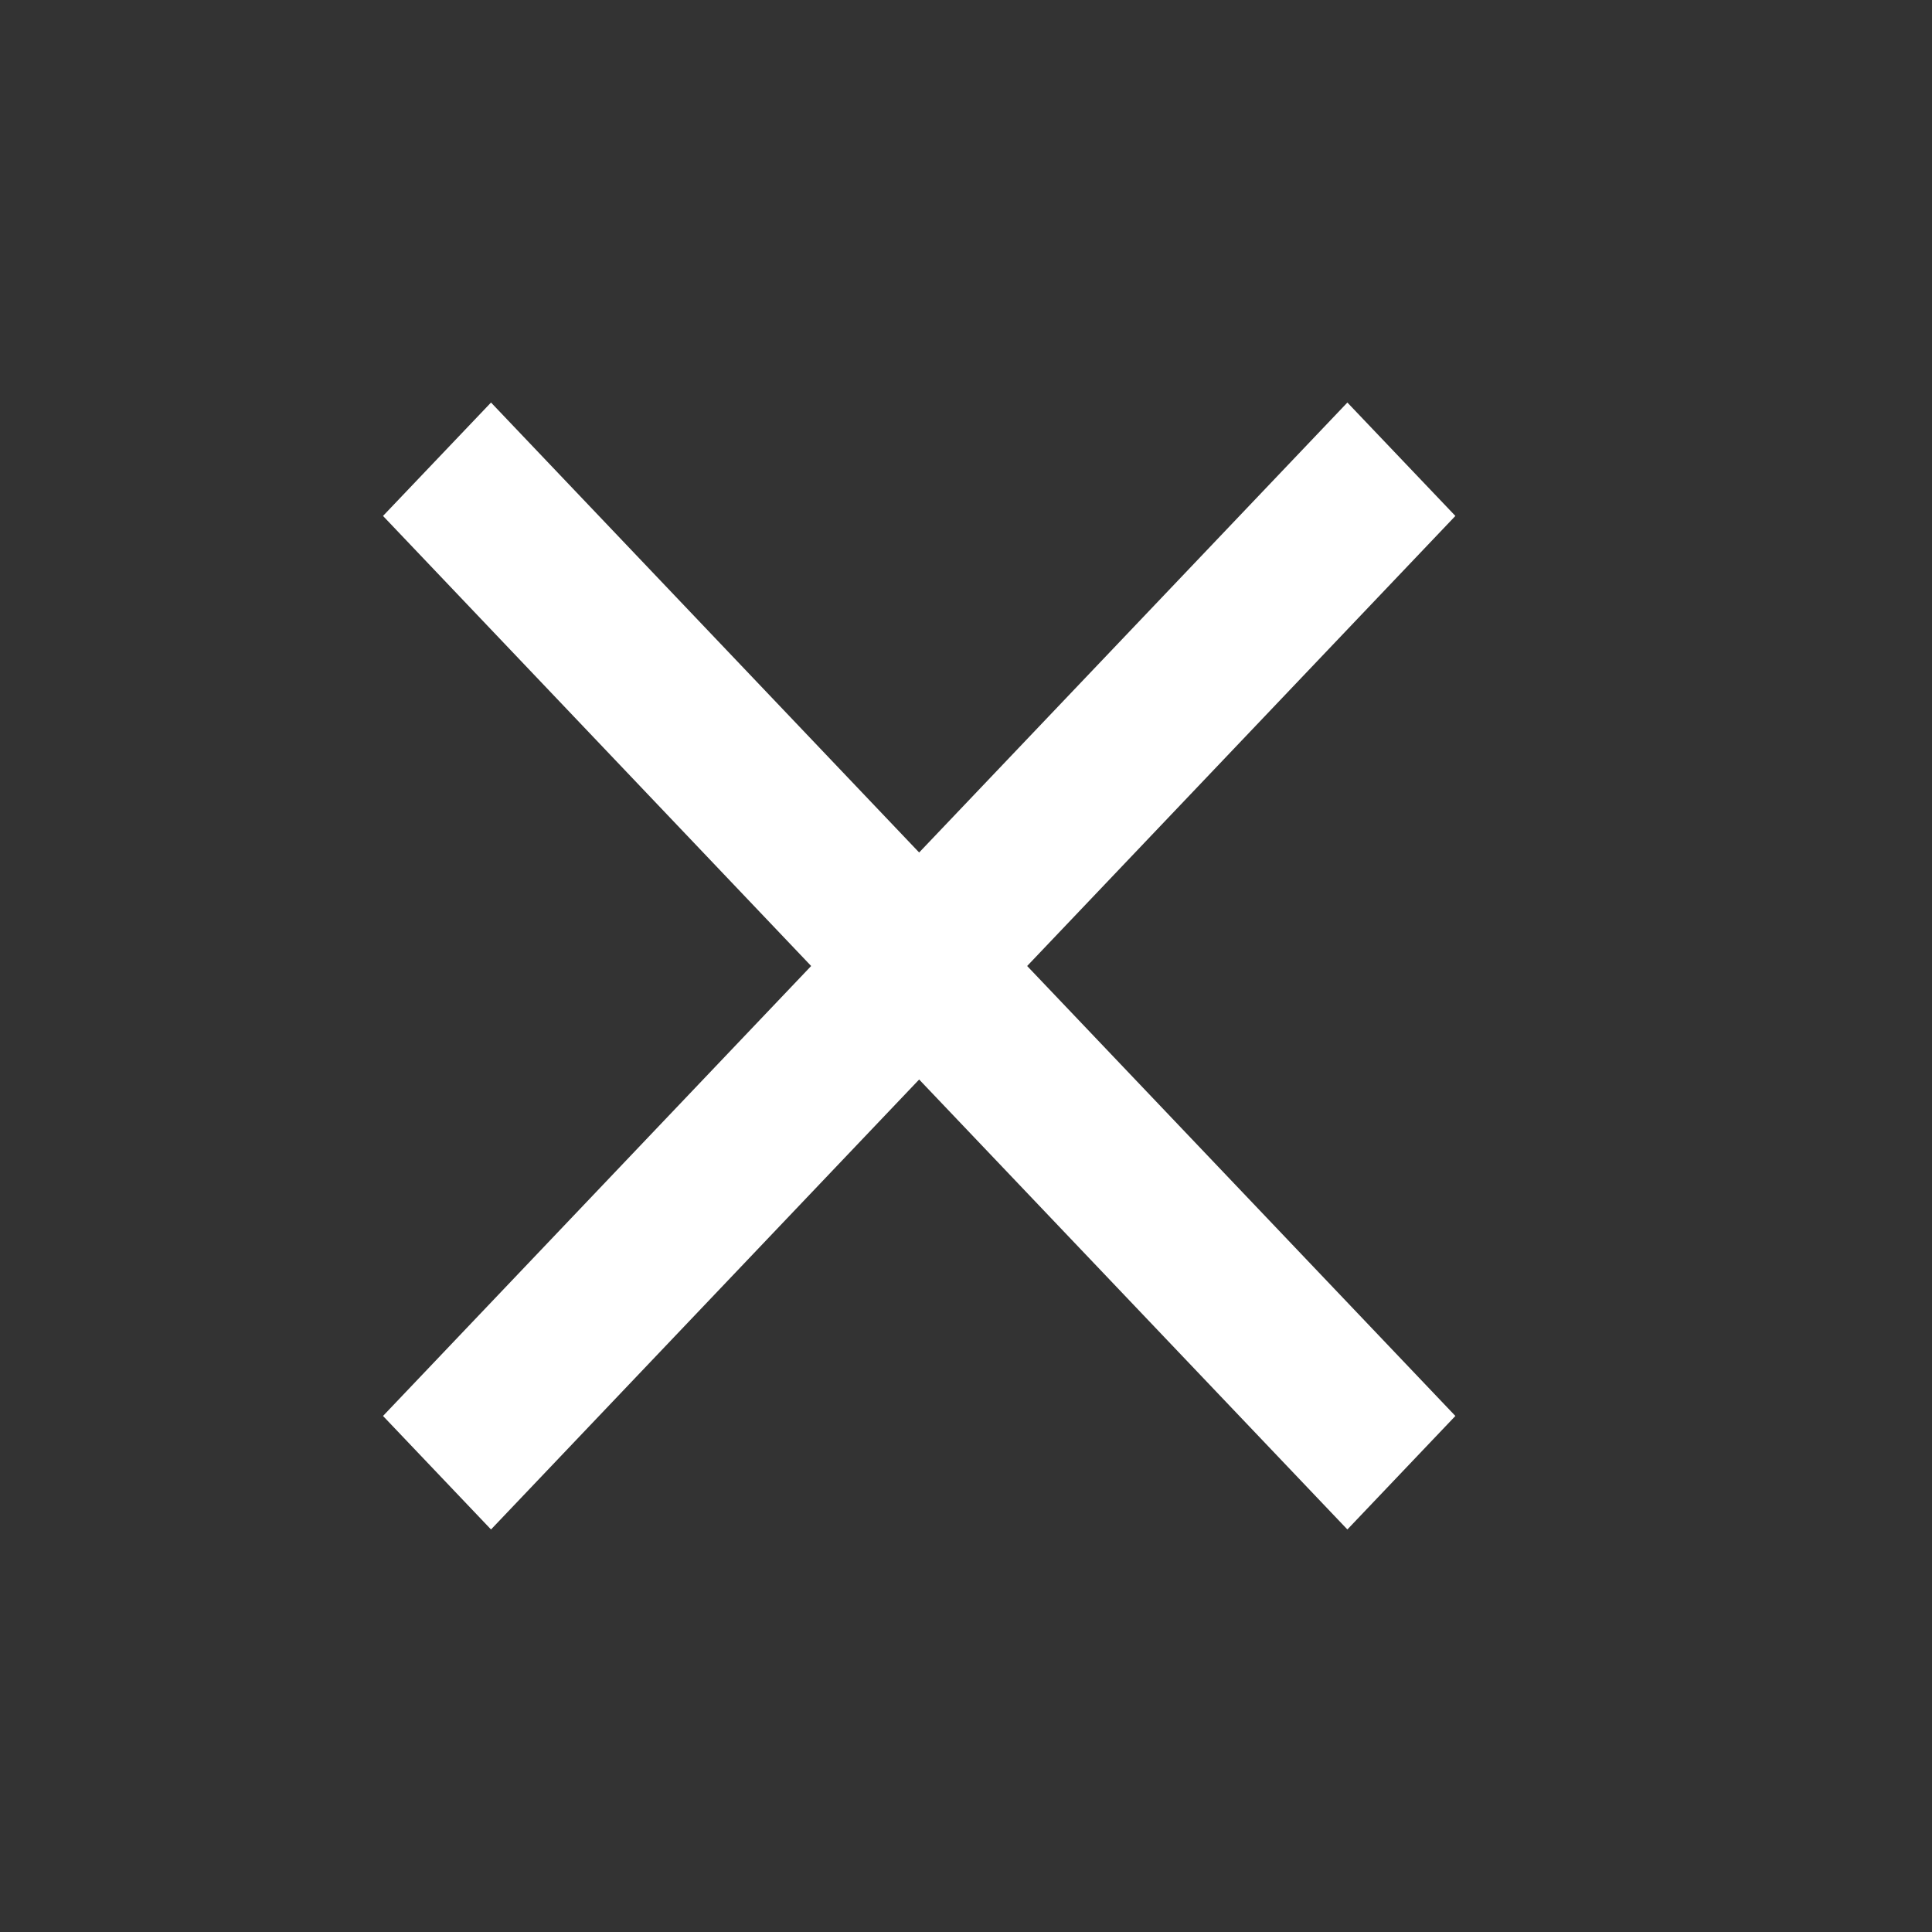
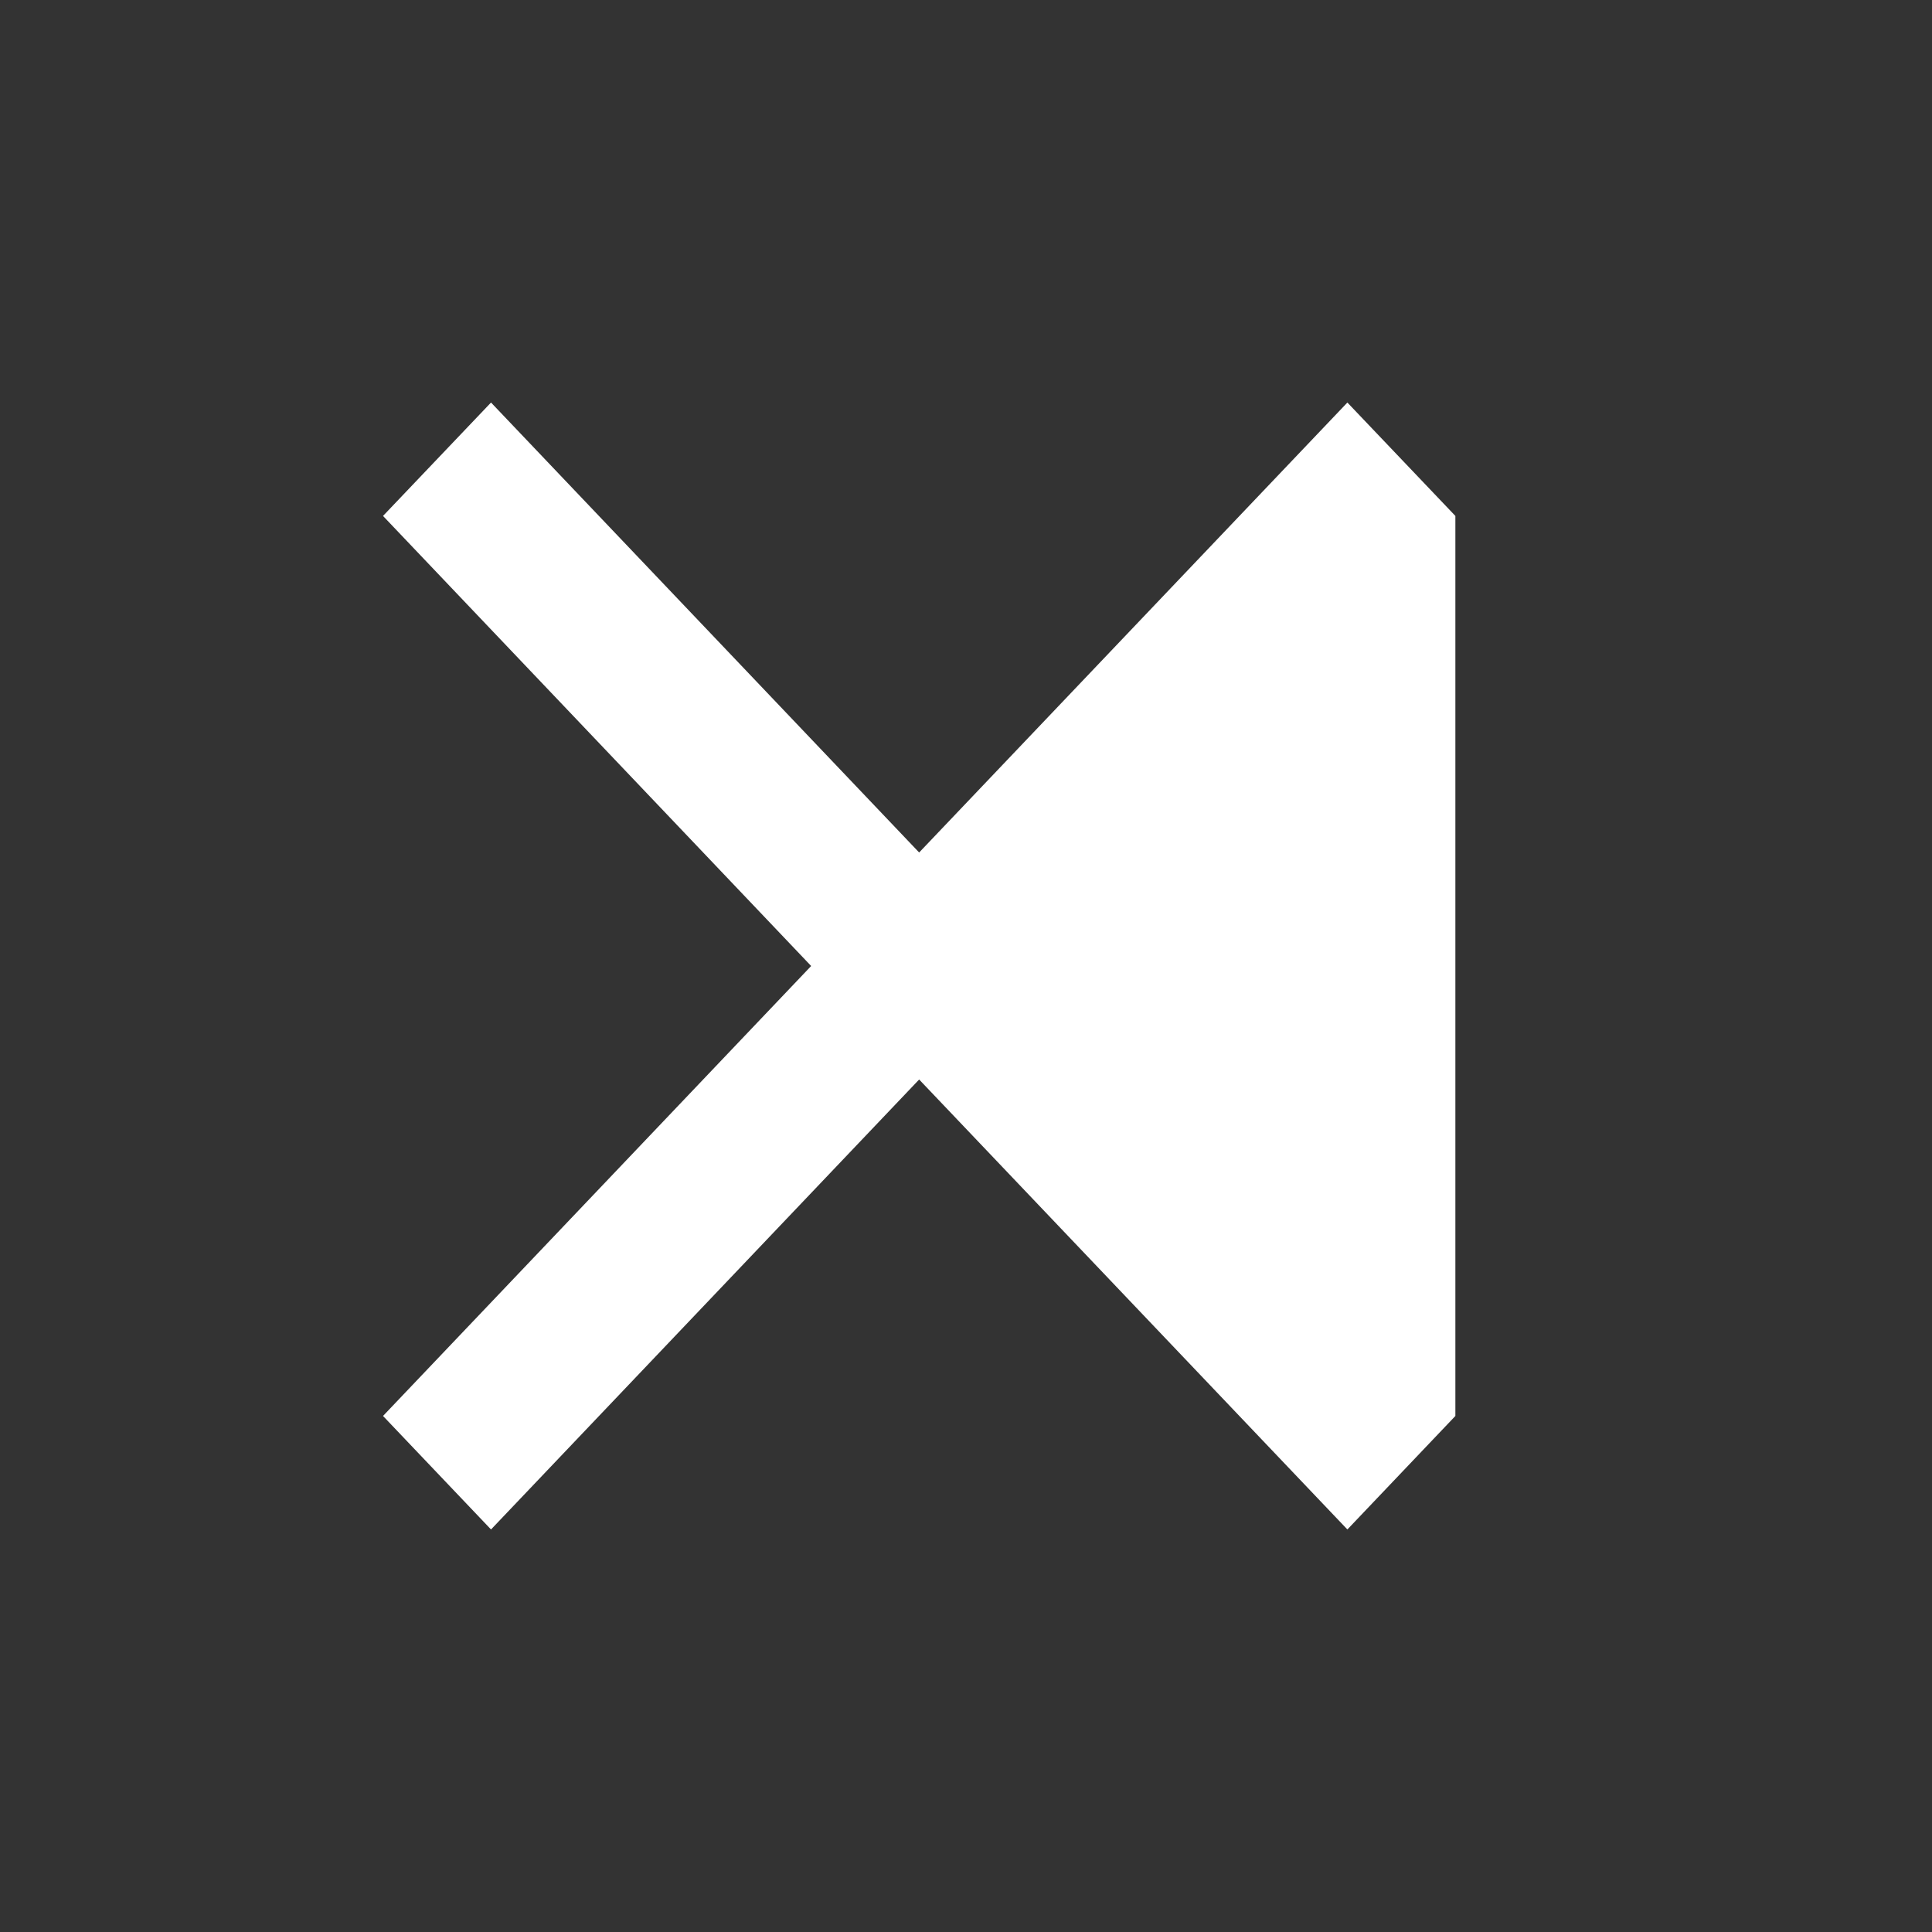
<svg xmlns="http://www.w3.org/2000/svg" width="20" height="20" viewBox="0 0 20 20" fill="none">
  <rect x="0" y="0" width="20" height="20" fill="#333333" stroke="none" />
-   <path d="M15.066 5.341L13.948 4.167L9.515 8.825L5.083 4.167L3.965 5.341L8.397 10L3.965 14.658L5.083 15.833L9.515 11.175L13.948 15.833L15.066 14.658L10.633 10L15.066 5.341Z" fill="white" />
+   <path d="M15.066 5.341L13.948 4.167L9.515 8.825L5.083 4.167L3.965 5.341L8.397 10L3.965 14.658L5.083 15.833L9.515 11.175L13.948 15.833L15.066 14.658L15.066 5.341Z" fill="white" />
</svg>